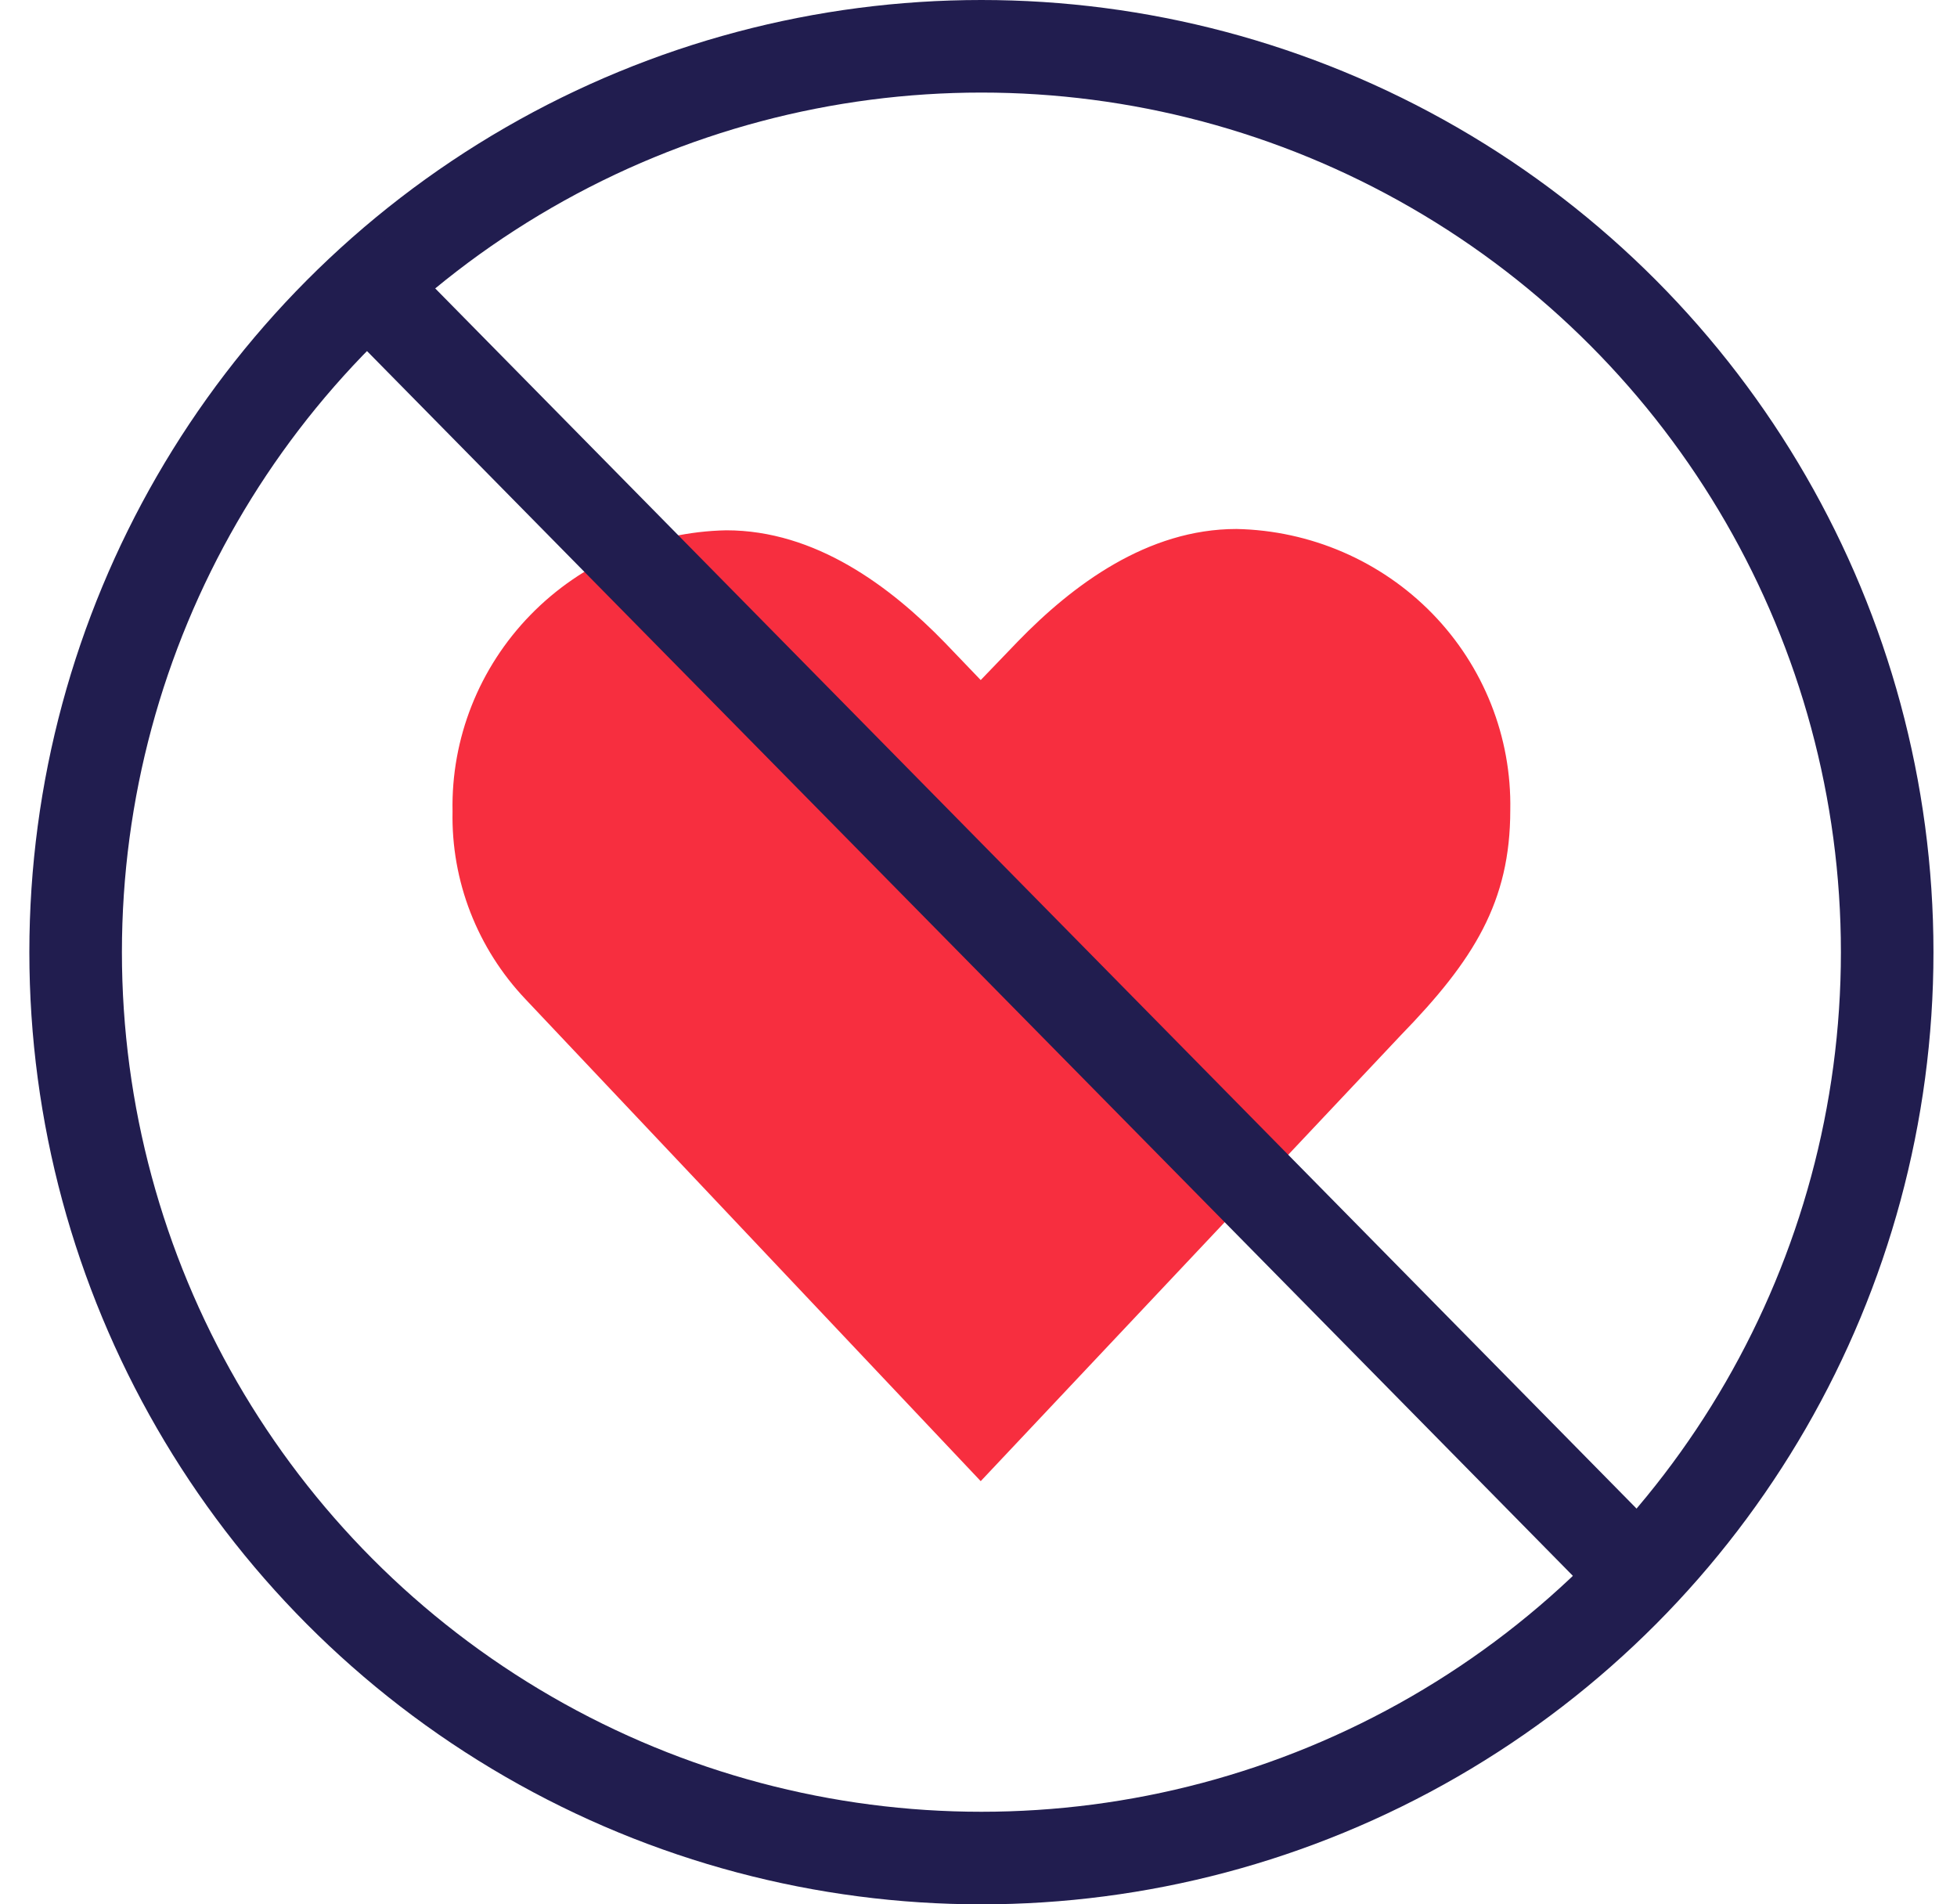
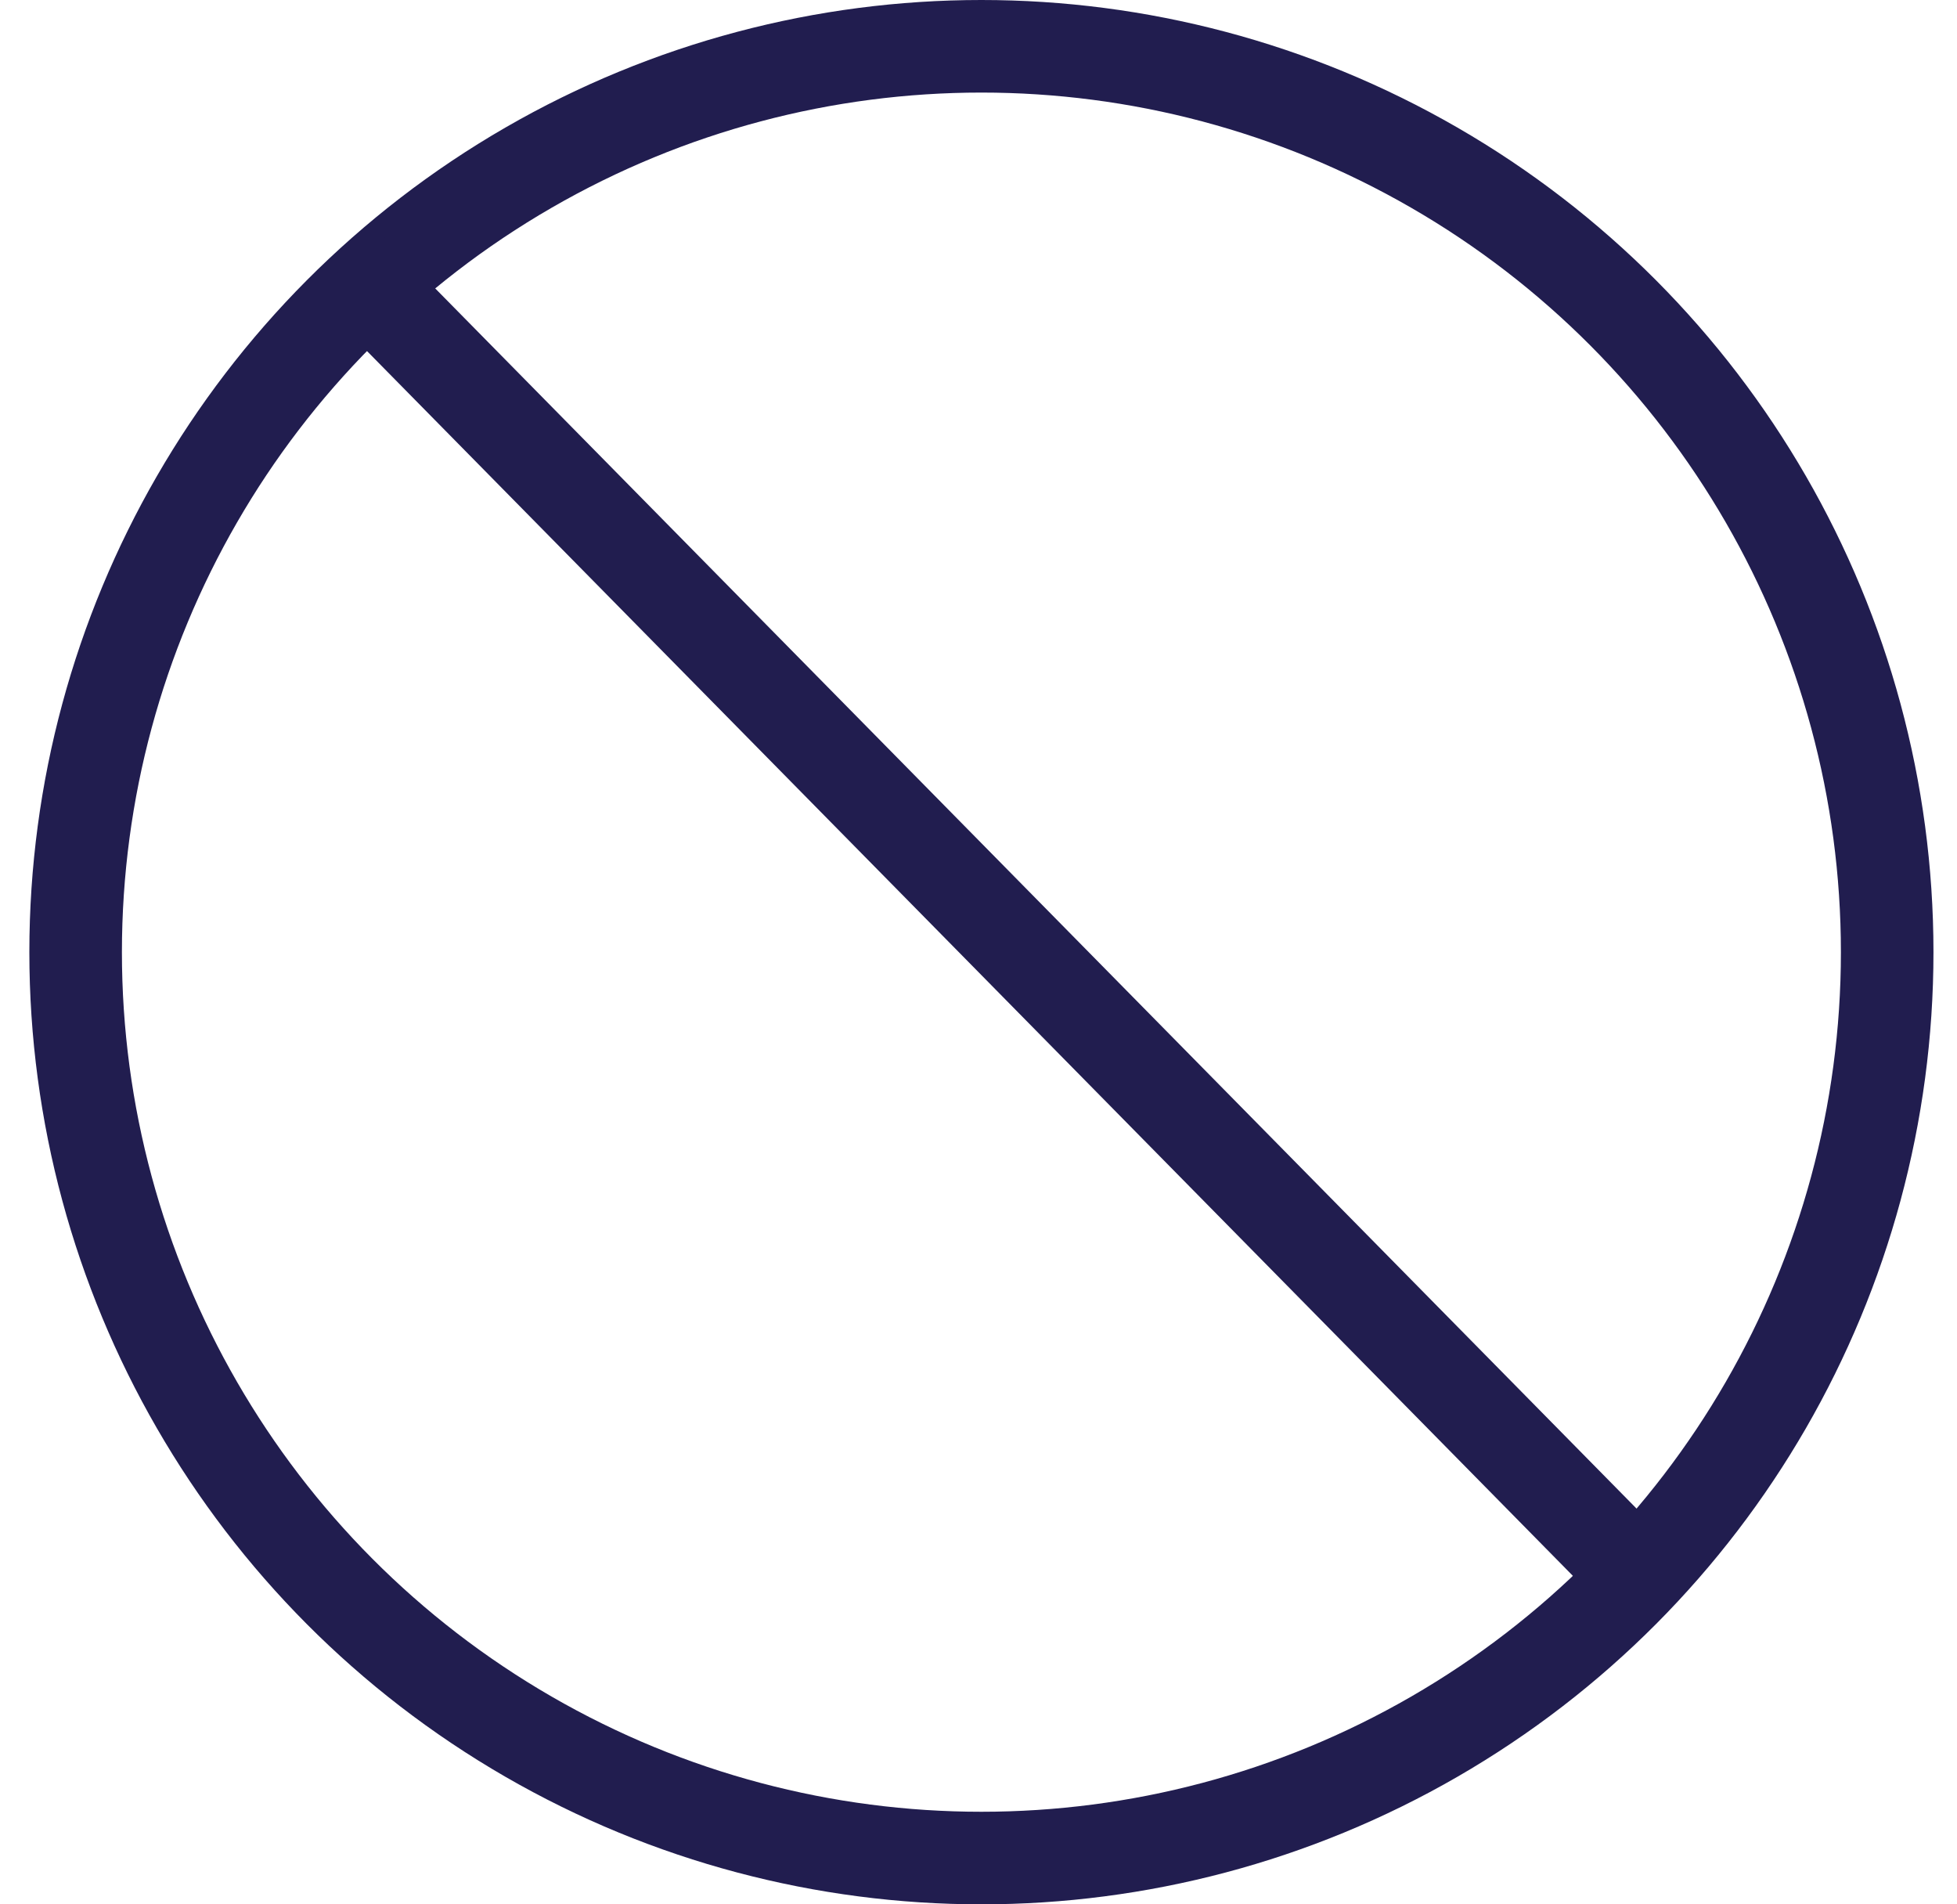
<svg xmlns="http://www.w3.org/2000/svg" width="37" height="36" viewBox="0 0 37 36" fill="none">
-   <path d="M26.484 19.571L18.542 28L9.936 18.89C9.024 17.929 8.529 16.656 8.556 15.34C8.528 13.958 9.058 12.622 10.028 11.626C10.999 10.629 12.331 10.053 13.731 10.025C15.418 10.025 16.83 11.084 17.865 12.15L18.542 12.856L19.245 12.125C20.28 11.059 21.692 10 23.378 10C24.779 10.028 26.11 10.604 27.081 11.6C28.051 12.597 28.581 13.933 28.554 15.315C28.554 17.049 27.864 18.152 26.484 19.571Z" fill="#F72E3F" />
  <circle cx="18.555" cy="18" r="17.125" stroke="#211D4F" stroke-width="1.75" />
  <path d="M6.555 5L31.057 29.883" stroke="#211D4F" stroke-width="1.75" />
</svg>